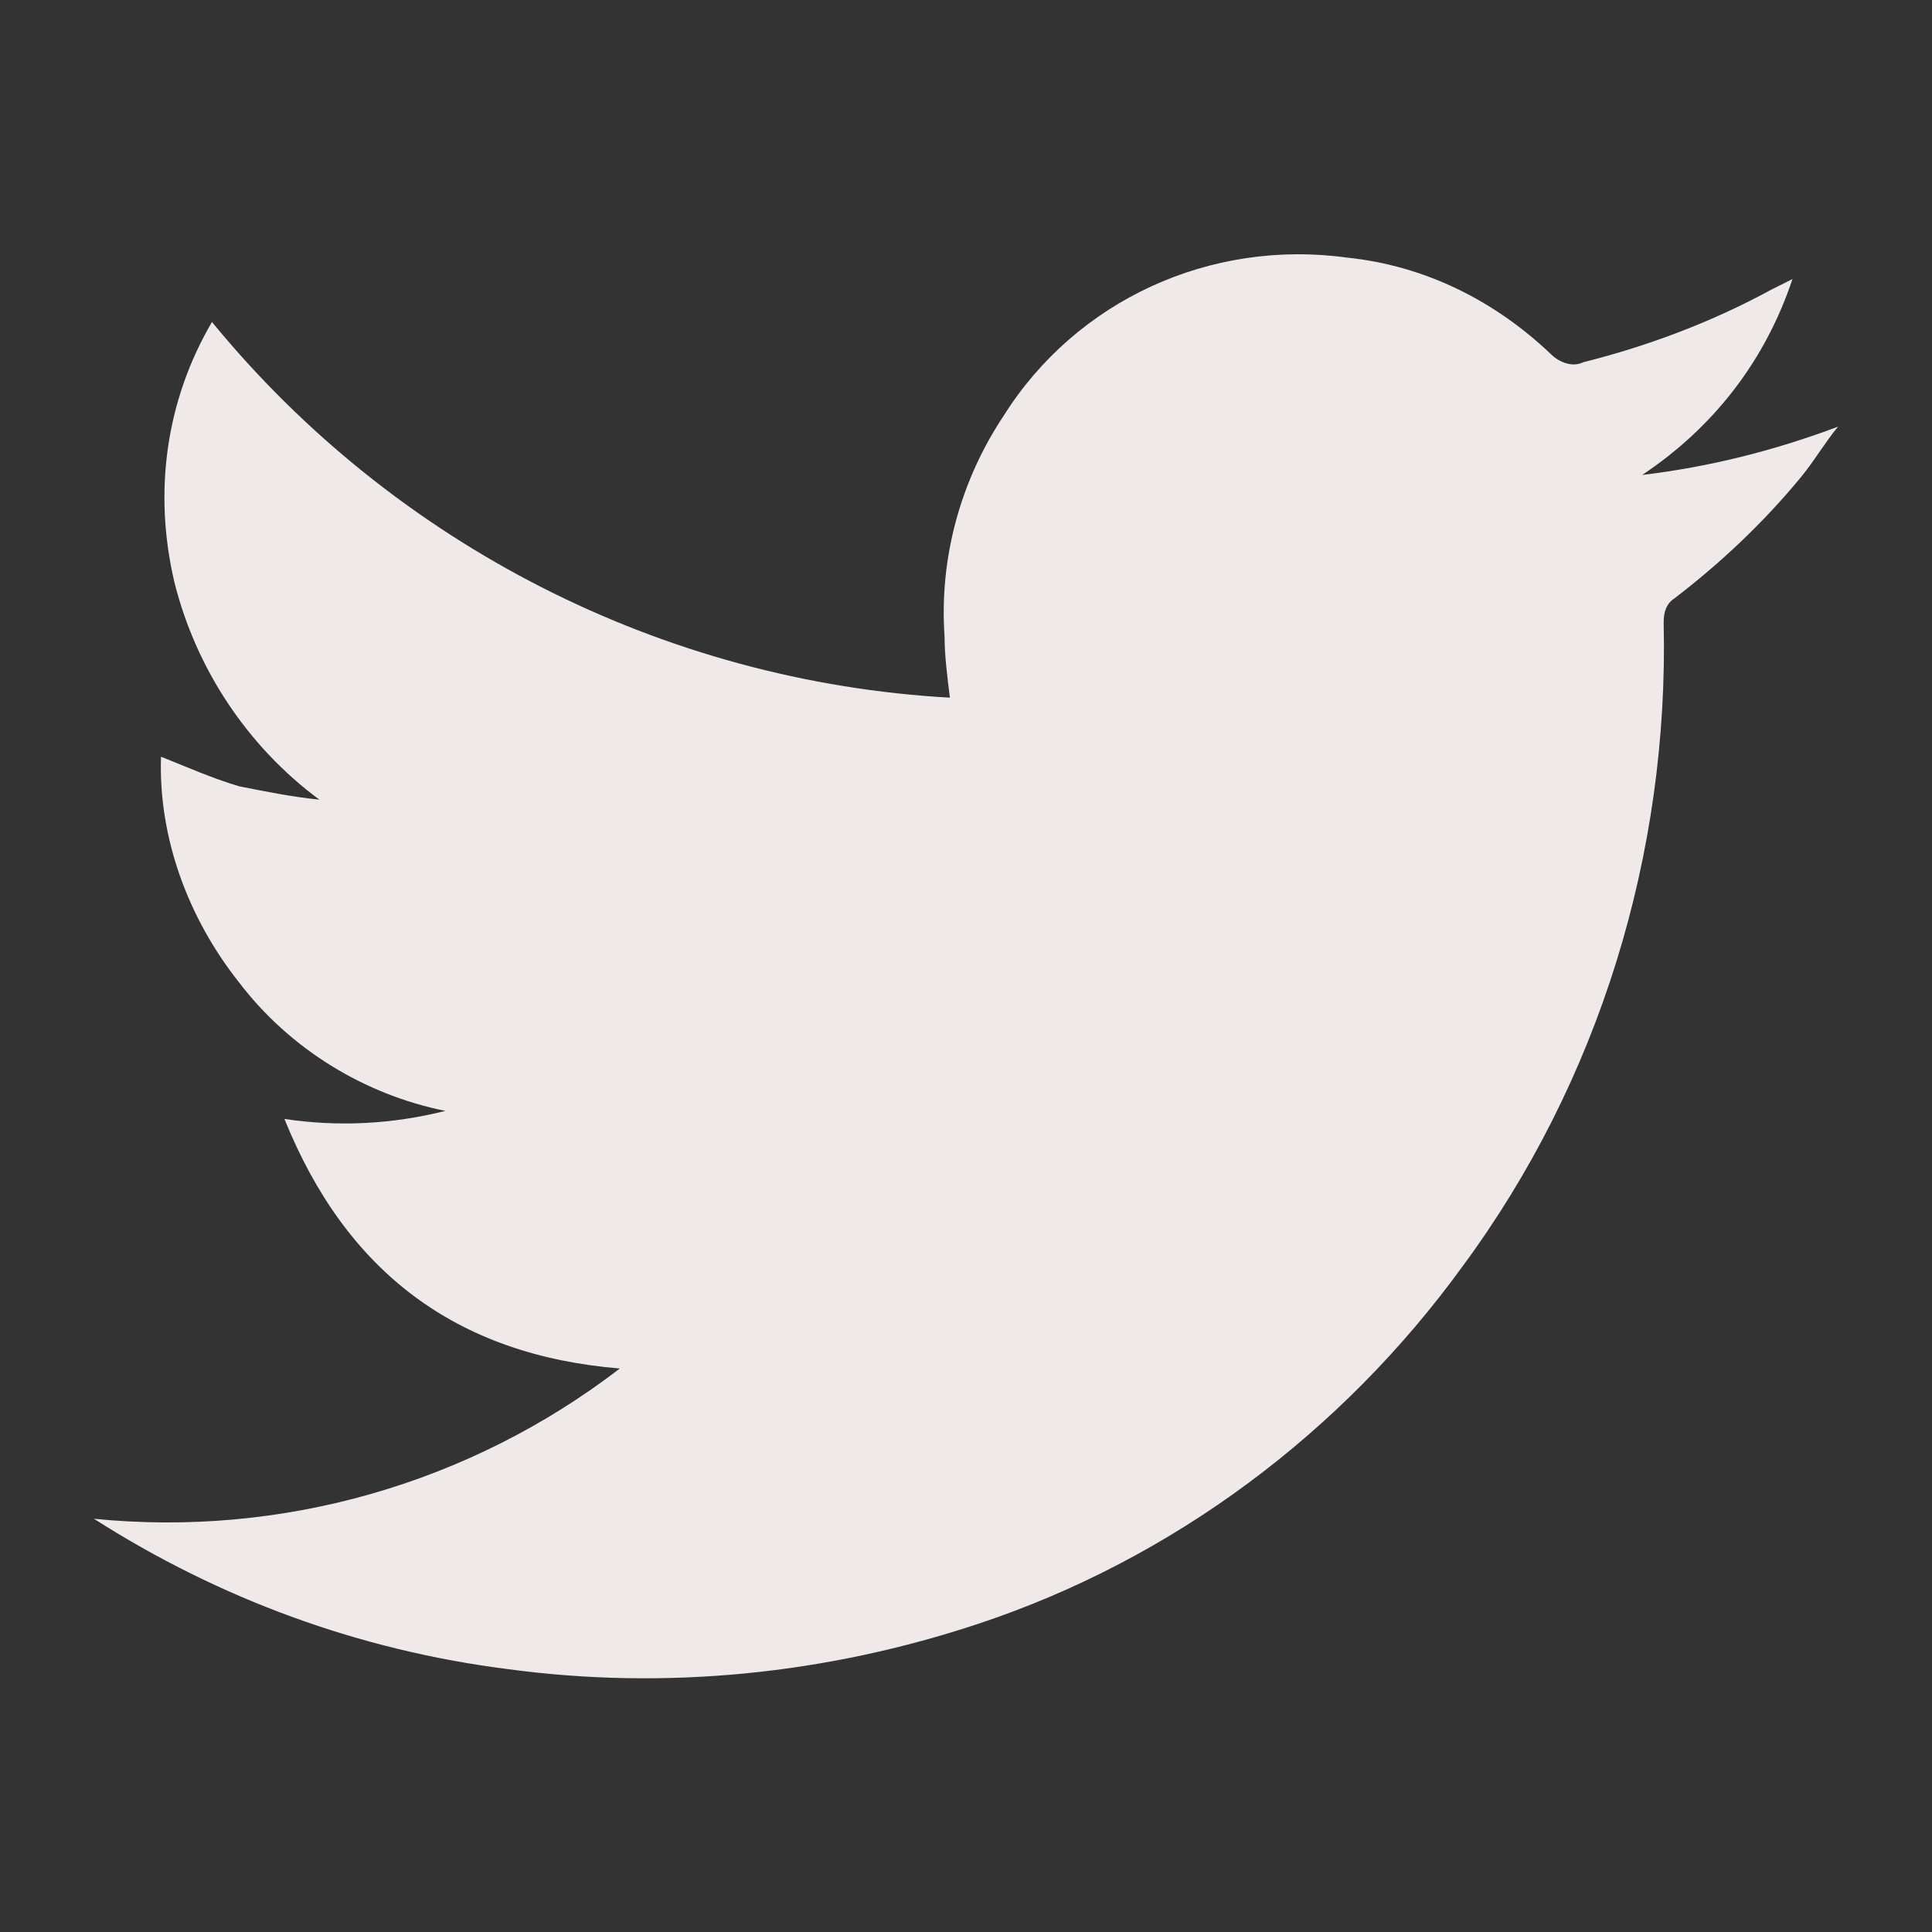
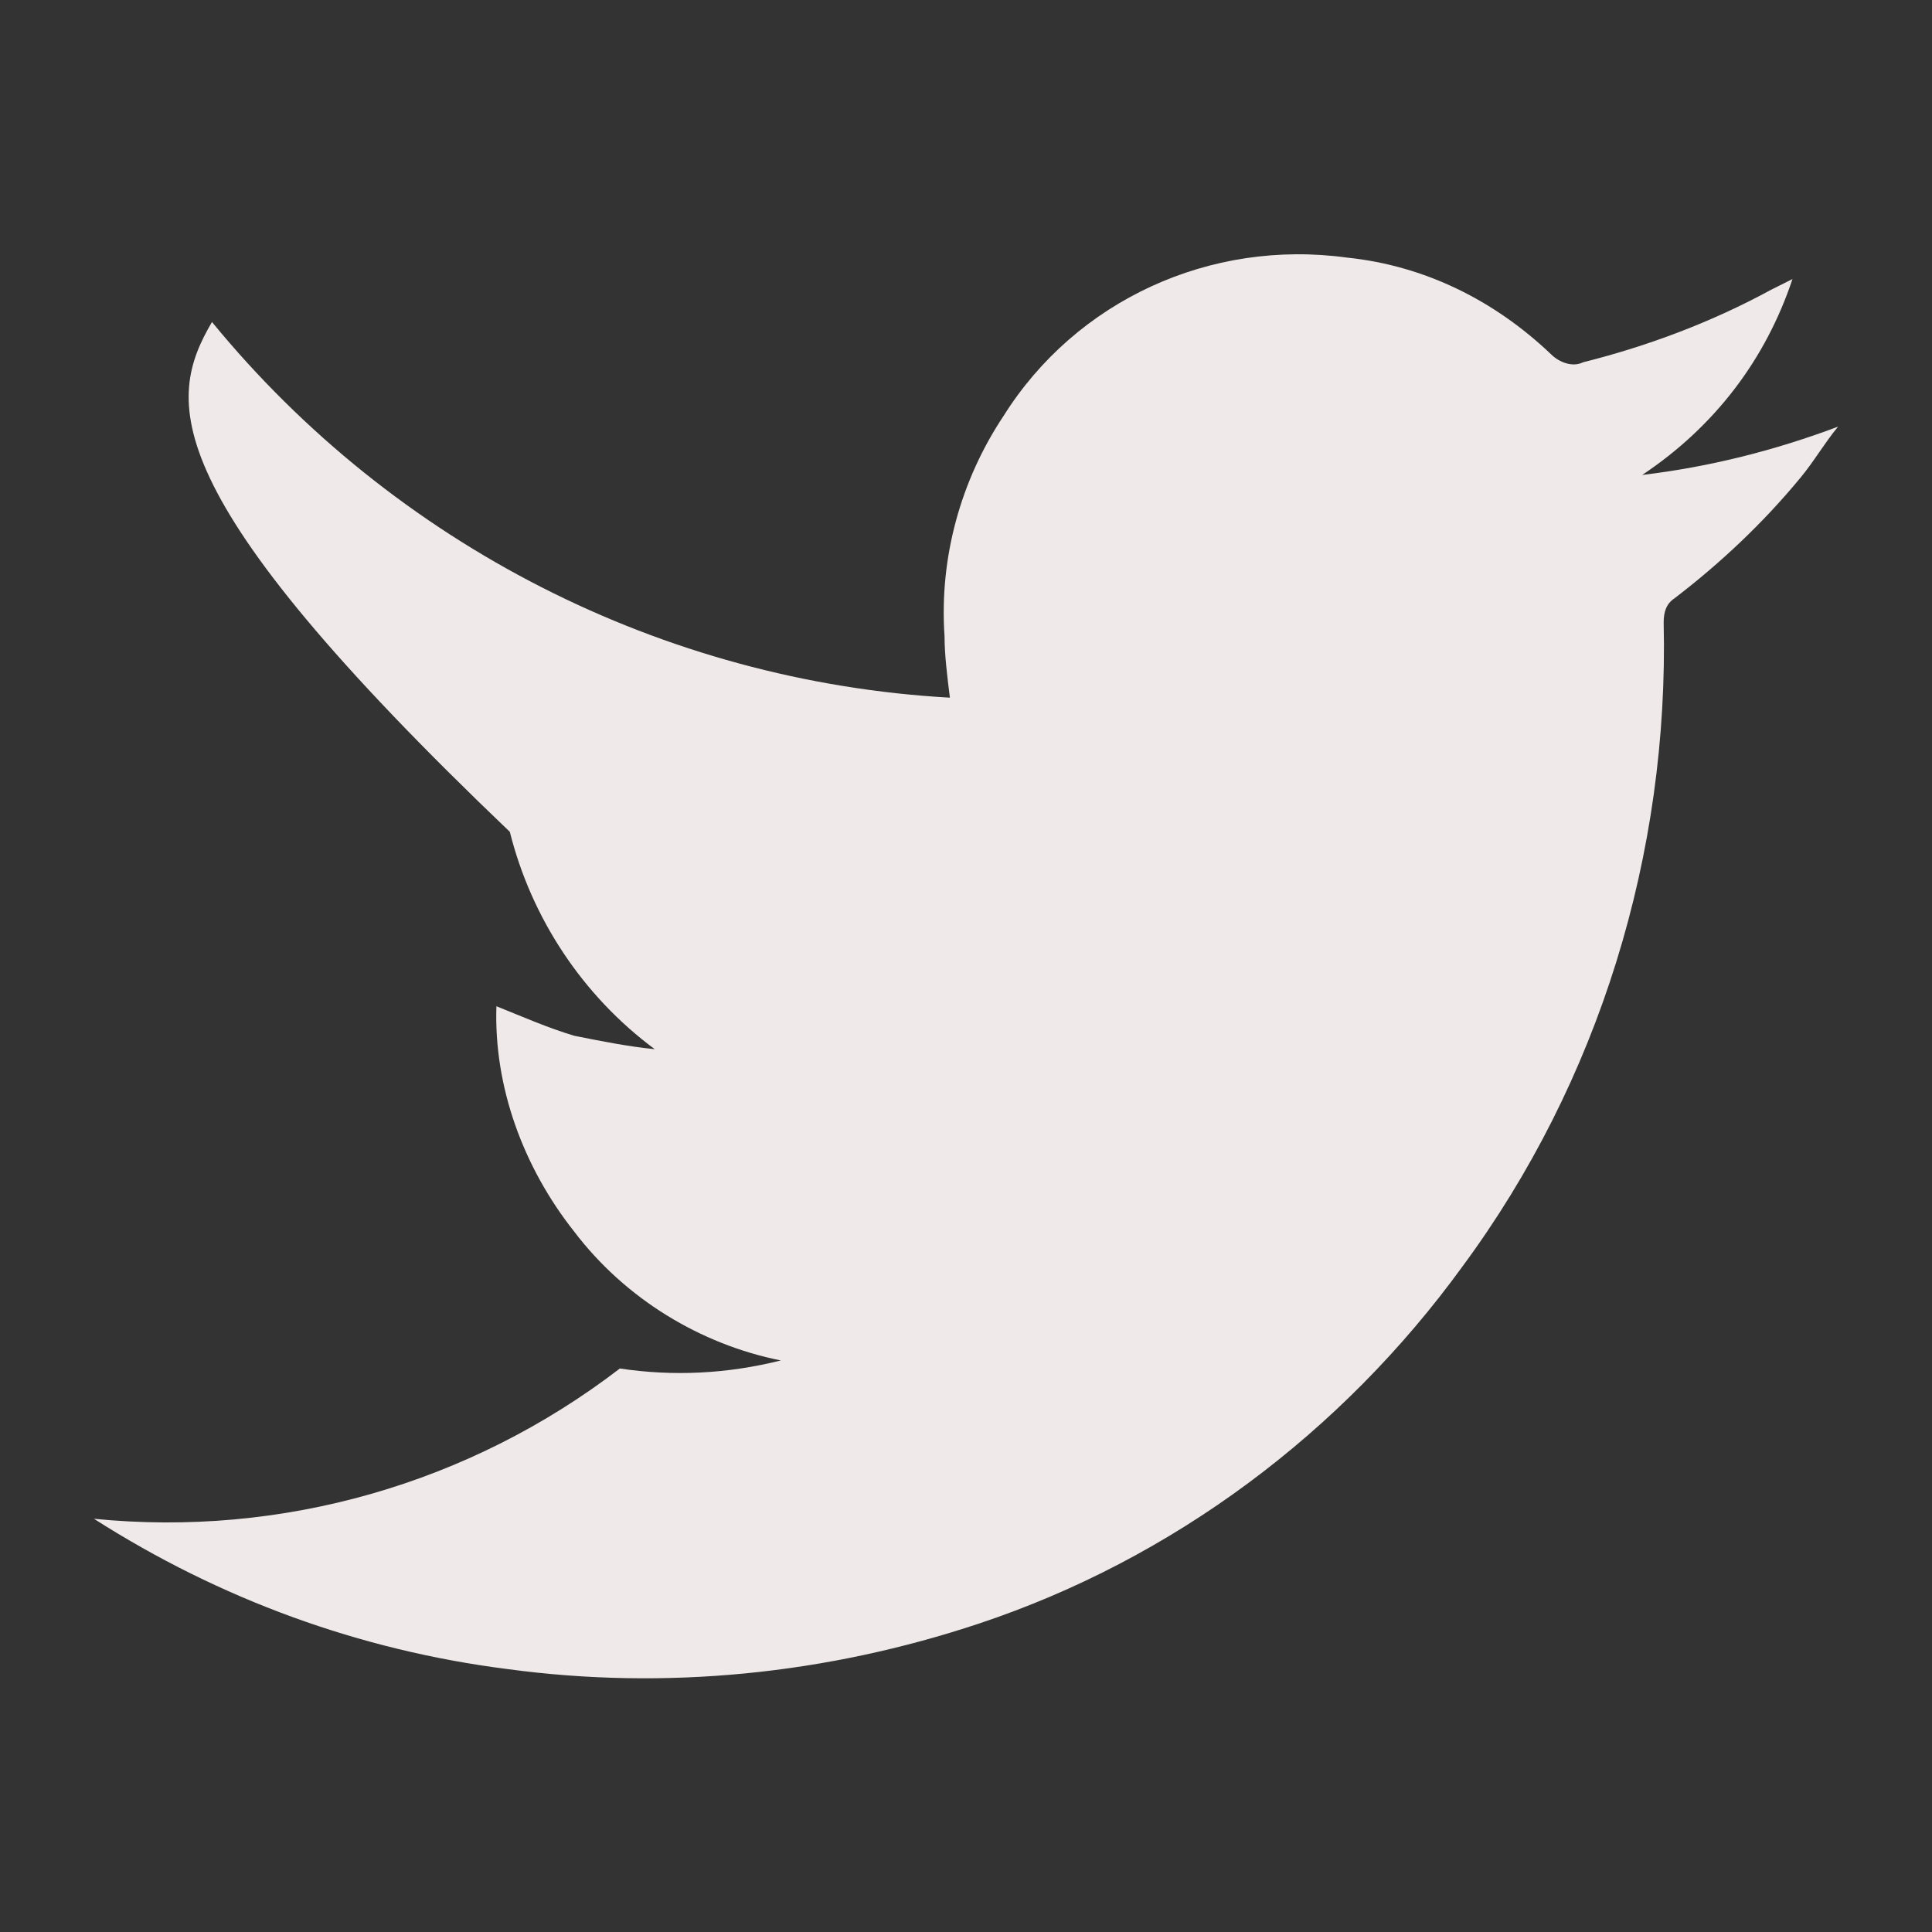
<svg xmlns="http://www.w3.org/2000/svg" version="1.1" id="Layer_1" x="0px" y="0px" viewBox="0 0 72 72" style="enable-background:new 0 0 72 72;" xml:space="preserve">
  <rect x="0" y="0" width="72" height="72" fill="#333333" stroke="none" />
  <style type="text/css">
	.st0{fill:#EFE9E9;}
</style>
  <title>ICONS 2019</title>
-   <path class="st0" d="M7.9,12c6.8,8.3,16.8,13.4,27.5,14c-0.1-0.8-0.2-1.6-0.2-2.3c-0.2-2.9,0.6-5.8,2.2-8.2  c2.7-4.3,7.7-6.6,12.8-5.9c2.9,0.3,5.5,1.6,7.6,3.6c0.3,0.3,0.8,0.5,1.2,0.3c2.4-0.6,4.8-1.5,7-2.7l0.8-0.4c-1,3-2.9,5.5-5.6,7.3  c2.5-0.3,4.9-0.9,7.3-1.8c-0.5,0.6-0.9,1.3-1.4,1.9c-1.4,1.7-3,3.2-4.7,4.5c-0.3,0.2-0.4,0.5-0.4,0.9c0.2,8.6-2.4,17.1-7.5,24  C50,53.4,43.7,58.1,36.5,60.5c-5.7,1.9-11.7,2.5-17.6,1.7c-5.5-0.7-10.7-2.6-15.4-5.6c7,0.7,14-1.3,19.6-5.6  c-6.1-0.5-10.2-3.6-12.5-9.3c2,0.3,4,0.2,6-0.3c-3-0.6-5.8-2.3-7.7-4.8c-1.9-2.4-3-5.4-2.9-8.4c1,0.4,1.9,0.8,2.9,1.1  c1,0.2,2,0.4,3,0.5c-2.7-2-4.6-4.9-5.4-8.1C5.7,18.3,6.2,14.9,7.9,12" />
+   <path class="st0" d="M7.9,12c6.8,8.3,16.8,13.4,27.5,14c-0.1-0.8-0.2-1.6-0.2-2.3c-0.2-2.9,0.6-5.8,2.2-8.2  c2.7-4.3,7.7-6.6,12.8-5.9c2.9,0.3,5.5,1.6,7.6,3.6c0.3,0.3,0.8,0.5,1.2,0.3c2.4-0.6,4.8-1.5,7-2.7l0.8-0.4c-1,3-2.9,5.5-5.6,7.3  c2.5-0.3,4.9-0.9,7.3-1.8c-0.5,0.6-0.9,1.3-1.4,1.9c-1.4,1.7-3,3.2-4.7,4.5c-0.3,0.2-0.4,0.5-0.4,0.9c0.2,8.6-2.4,17.1-7.5,24  C50,53.4,43.7,58.1,36.5,60.5c-5.7,1.9-11.7,2.5-17.6,1.7c-5.5-0.7-10.7-2.6-15.4-5.6c7,0.7,14-1.3,19.6-5.6  c2,0.3,4,0.2,6-0.3c-3-0.6-5.8-2.3-7.7-4.8c-1.9-2.4-3-5.4-2.9-8.4c1,0.4,1.9,0.8,2.9,1.1  c1,0.2,2,0.4,3,0.5c-2.7-2-4.6-4.9-5.4-8.1C5.7,18.3,6.2,14.9,7.9,12" />
</svg>